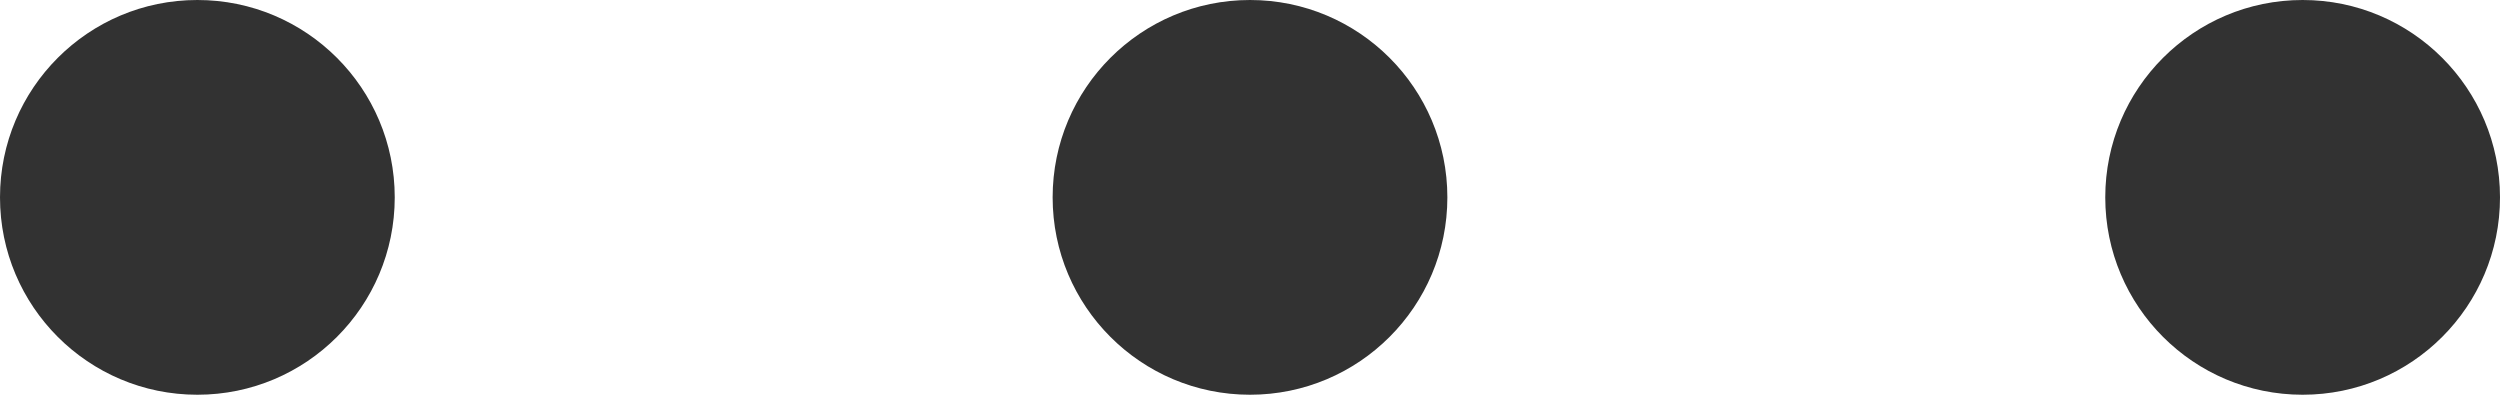
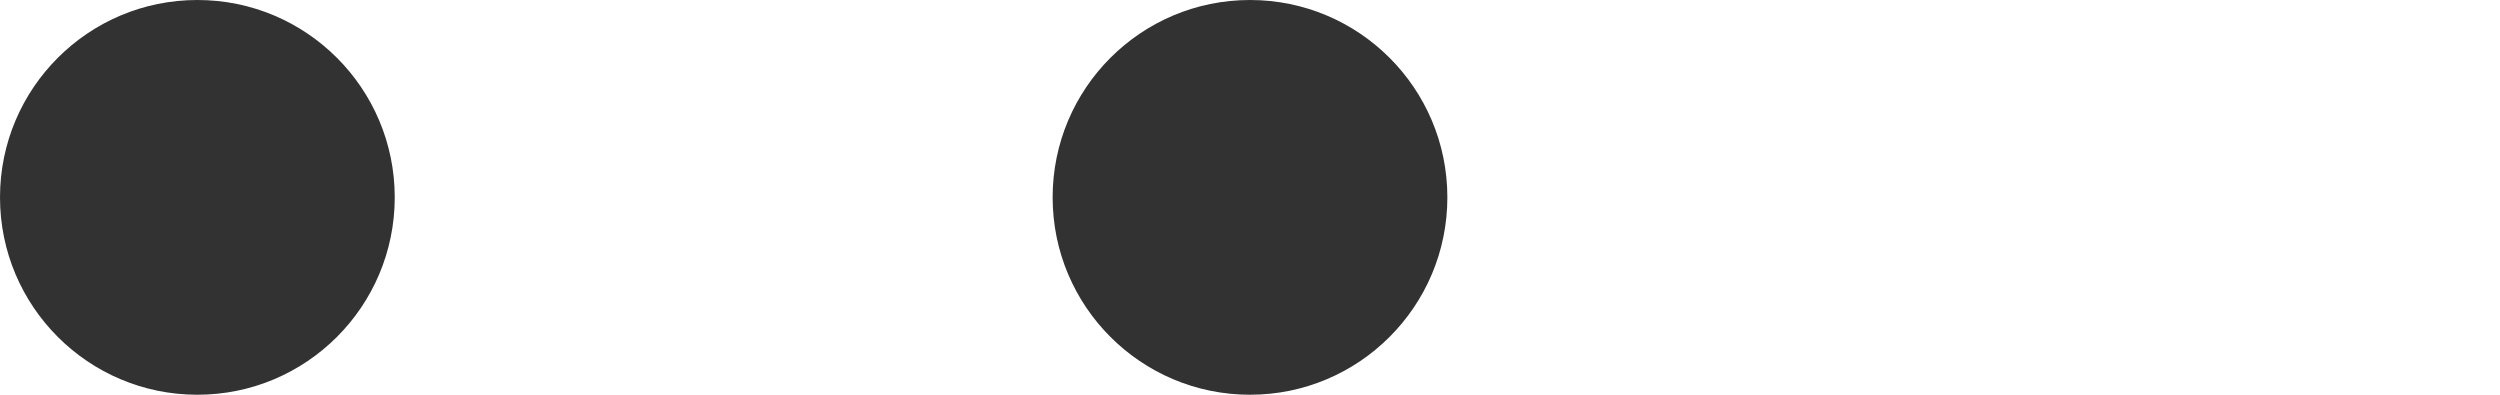
<svg xmlns="http://www.w3.org/2000/svg" width="19" height="3" viewBox="0 0 19 3" fill="none">
  <circle cx="1.5" cy="1.5" r="1.5" fill="#323232" />
  <circle cx="9.5" cy="1.5" r="1.5" fill="#323232" />
-   <circle cx="17.5" cy="1.5" r="1.5" fill="#323232" />
</svg>